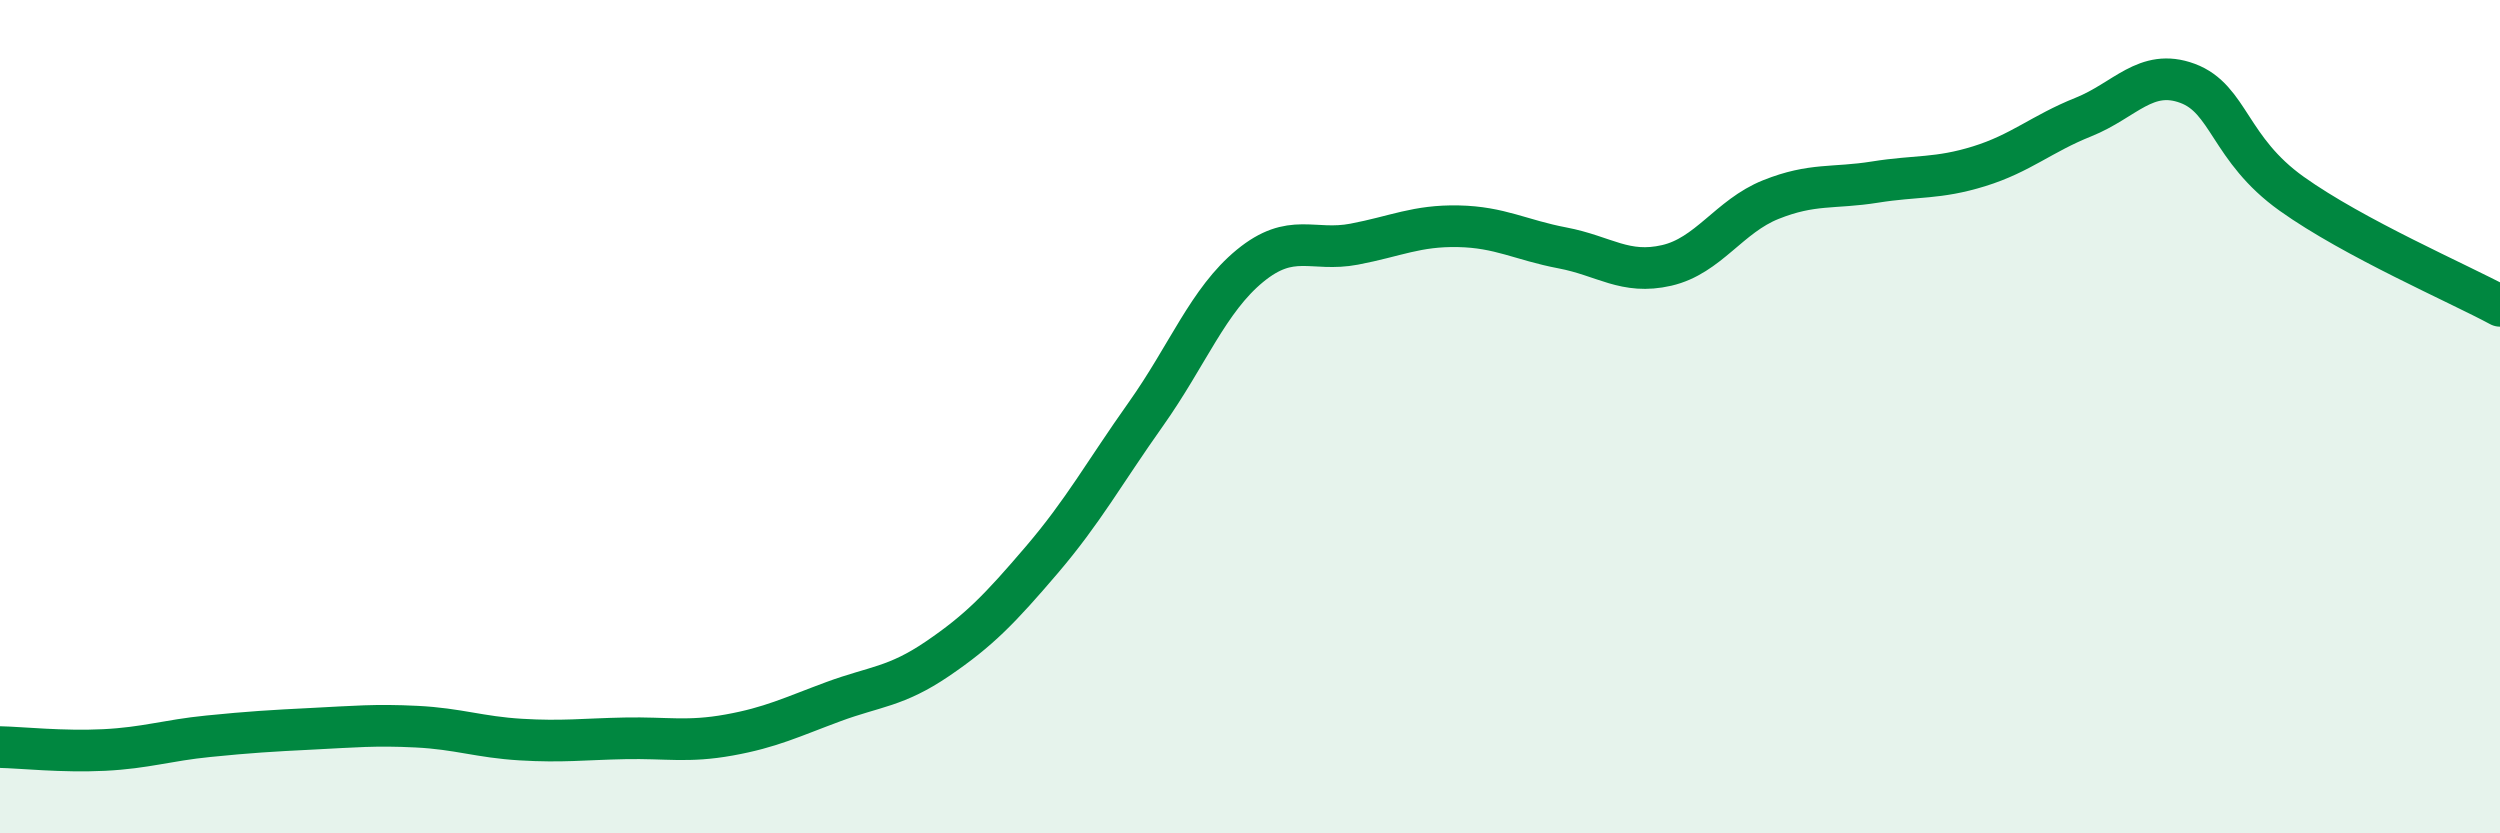
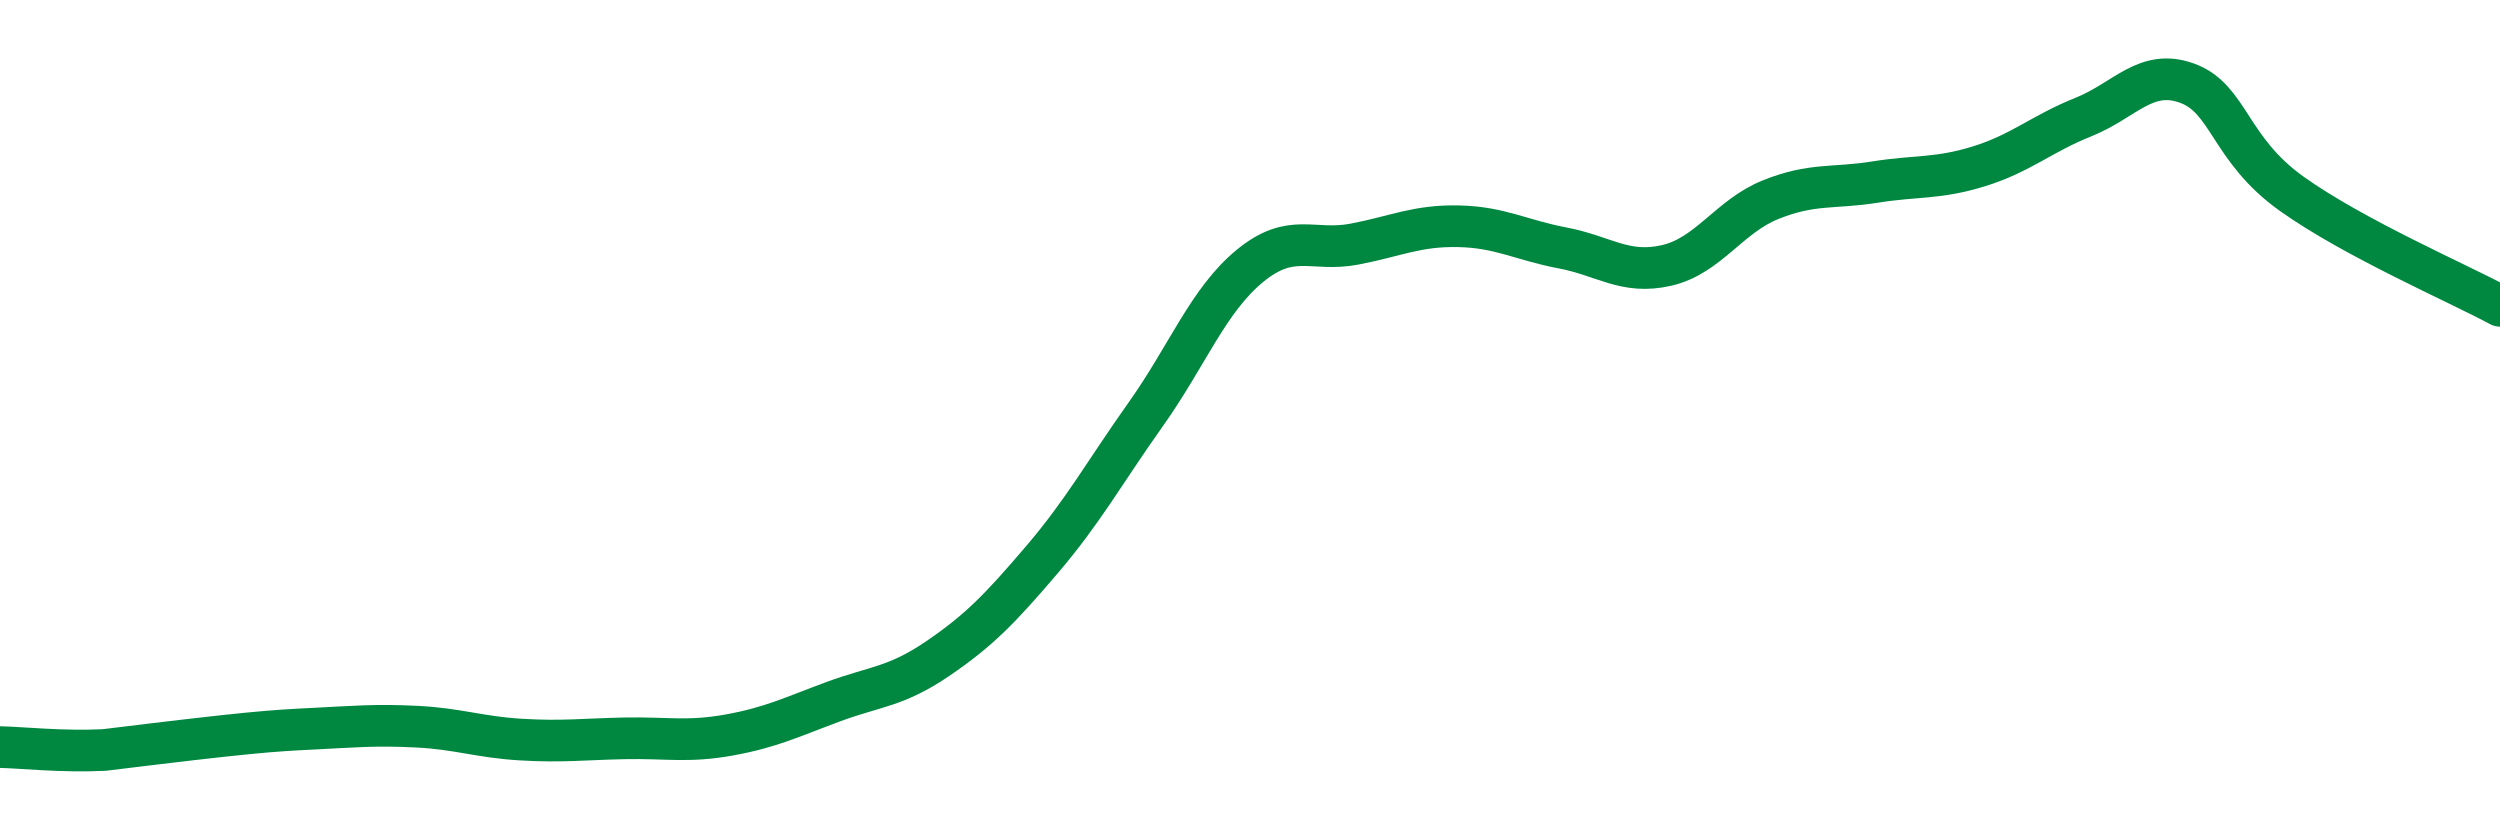
<svg xmlns="http://www.w3.org/2000/svg" width="60" height="20" viewBox="0 0 60 20">
-   <path d="M 0,17.93 C 0.5,17.94 1.5,18.05 2.5,18 C 3.5,17.95 4,17.77 5,17.67 C 6,17.57 6.5,17.54 7.5,17.49 C 8.5,17.44 9,17.39 10,17.44 C 11,17.49 11.5,17.69 12.5,17.75 C 13.5,17.81 14,17.74 15,17.72 C 16,17.7 16.5,17.82 17.5,17.64 C 18.5,17.46 19,17.21 20,16.84 C 21,16.47 21.5,16.49 22.5,15.81 C 23.5,15.13 24,14.61 25,13.44 C 26,12.27 26.5,11.35 27.5,9.94 C 28.5,8.53 29,7.2 30,6.38 C 31,5.56 31.5,6.05 32.5,5.86 C 33.5,5.67 34,5.41 35,5.43 C 36,5.45 36.5,5.76 37.5,5.95 C 38.5,6.14 39,6.6 40,6.37 C 41,6.14 41.5,5.19 42.5,4.79 C 43.5,4.39 44,4.53 45,4.37 C 46,4.21 46.5,4.3 47.5,3.99 C 48.5,3.68 49,3.21 50,2.81 C 51,2.41 51.5,1.63 52.5,2 C 53.5,2.37 53.5,3.58 55,4.65 C 56.5,5.72 59,6.8 60,7.34L60 20L0 20Z" fill="#008740" opacity="0.1" stroke-linecap="round" stroke-linejoin="round" />
-   <path d="M 0,17.93 C 0.5,17.94 1.5,18.05 2.5,18 C 3.5,17.95 4,17.77 5,17.67 C 6,17.57 6.5,17.54 7.5,17.49 C 8.5,17.44 9,17.39 10,17.44 C 11,17.49 11.5,17.69 12.5,17.75 C 13.5,17.81 14,17.74 15,17.72 C 16,17.7 16.5,17.82 17.5,17.64 C 18.5,17.46 19,17.21 20,16.84 C 21,16.47 21.5,16.49 22.5,15.81 C 23.5,15.13 24,14.61 25,13.44 C 26,12.27 26.5,11.35 27.5,9.94 C 28.5,8.53 29,7.2 30,6.38 C 31,5.56 31.5,6.05 32.5,5.86 C 33.5,5.67 34,5.41 35,5.43 C 36,5.45 36.5,5.76 37.5,5.95 C 38.5,6.14 39,6.6 40,6.37 C 41,6.14 41.5,5.19 42.5,4.79 C 43.5,4.39 44,4.53 45,4.37 C 46,4.21 46.5,4.3 47.5,3.99 C 48.5,3.68 49,3.21 50,2.81 C 51,2.41 51.5,1.63 52.5,2 C 53.5,2.37 53.5,3.58 55,4.65 C 56.5,5.72 59,6.8 60,7.34" stroke="#008740" stroke-width="1" fill="none" stroke-linecap="round" stroke-linejoin="round" />
+   <path d="M 0,17.93 C 0.5,17.94 1.5,18.05 2.5,18 C 6,17.57 6.5,17.54 7.5,17.49 C 8.5,17.44 9,17.39 10,17.44 C 11,17.49 11.5,17.69 12.5,17.75 C 13.5,17.81 14,17.74 15,17.72 C 16,17.7 16.5,17.82 17.5,17.64 C 18.5,17.46 19,17.21 20,16.84 C 21,16.47 21.5,16.49 22.5,15.81 C 23.5,15.13 24,14.61 25,13.44 C 26,12.27 26.5,11.35 27.5,9.94 C 28.5,8.53 29,7.2 30,6.38 C 31,5.56 31.5,6.05 32.5,5.86 C 33.5,5.67 34,5.41 35,5.43 C 36,5.45 36.5,5.76 37.5,5.95 C 38.5,6.14 39,6.6 40,6.37 C 41,6.14 41.5,5.19 42.5,4.79 C 43.5,4.39 44,4.53 45,4.37 C 46,4.21 46.5,4.3 47.5,3.99 C 48.5,3.68 49,3.21 50,2.81 C 51,2.41 51.5,1.63 52.5,2 C 53.5,2.37 53.5,3.58 55,4.65 C 56.5,5.72 59,6.8 60,7.34" stroke="#008740" stroke-width="1" fill="none" stroke-linecap="round" stroke-linejoin="round" />
</svg>